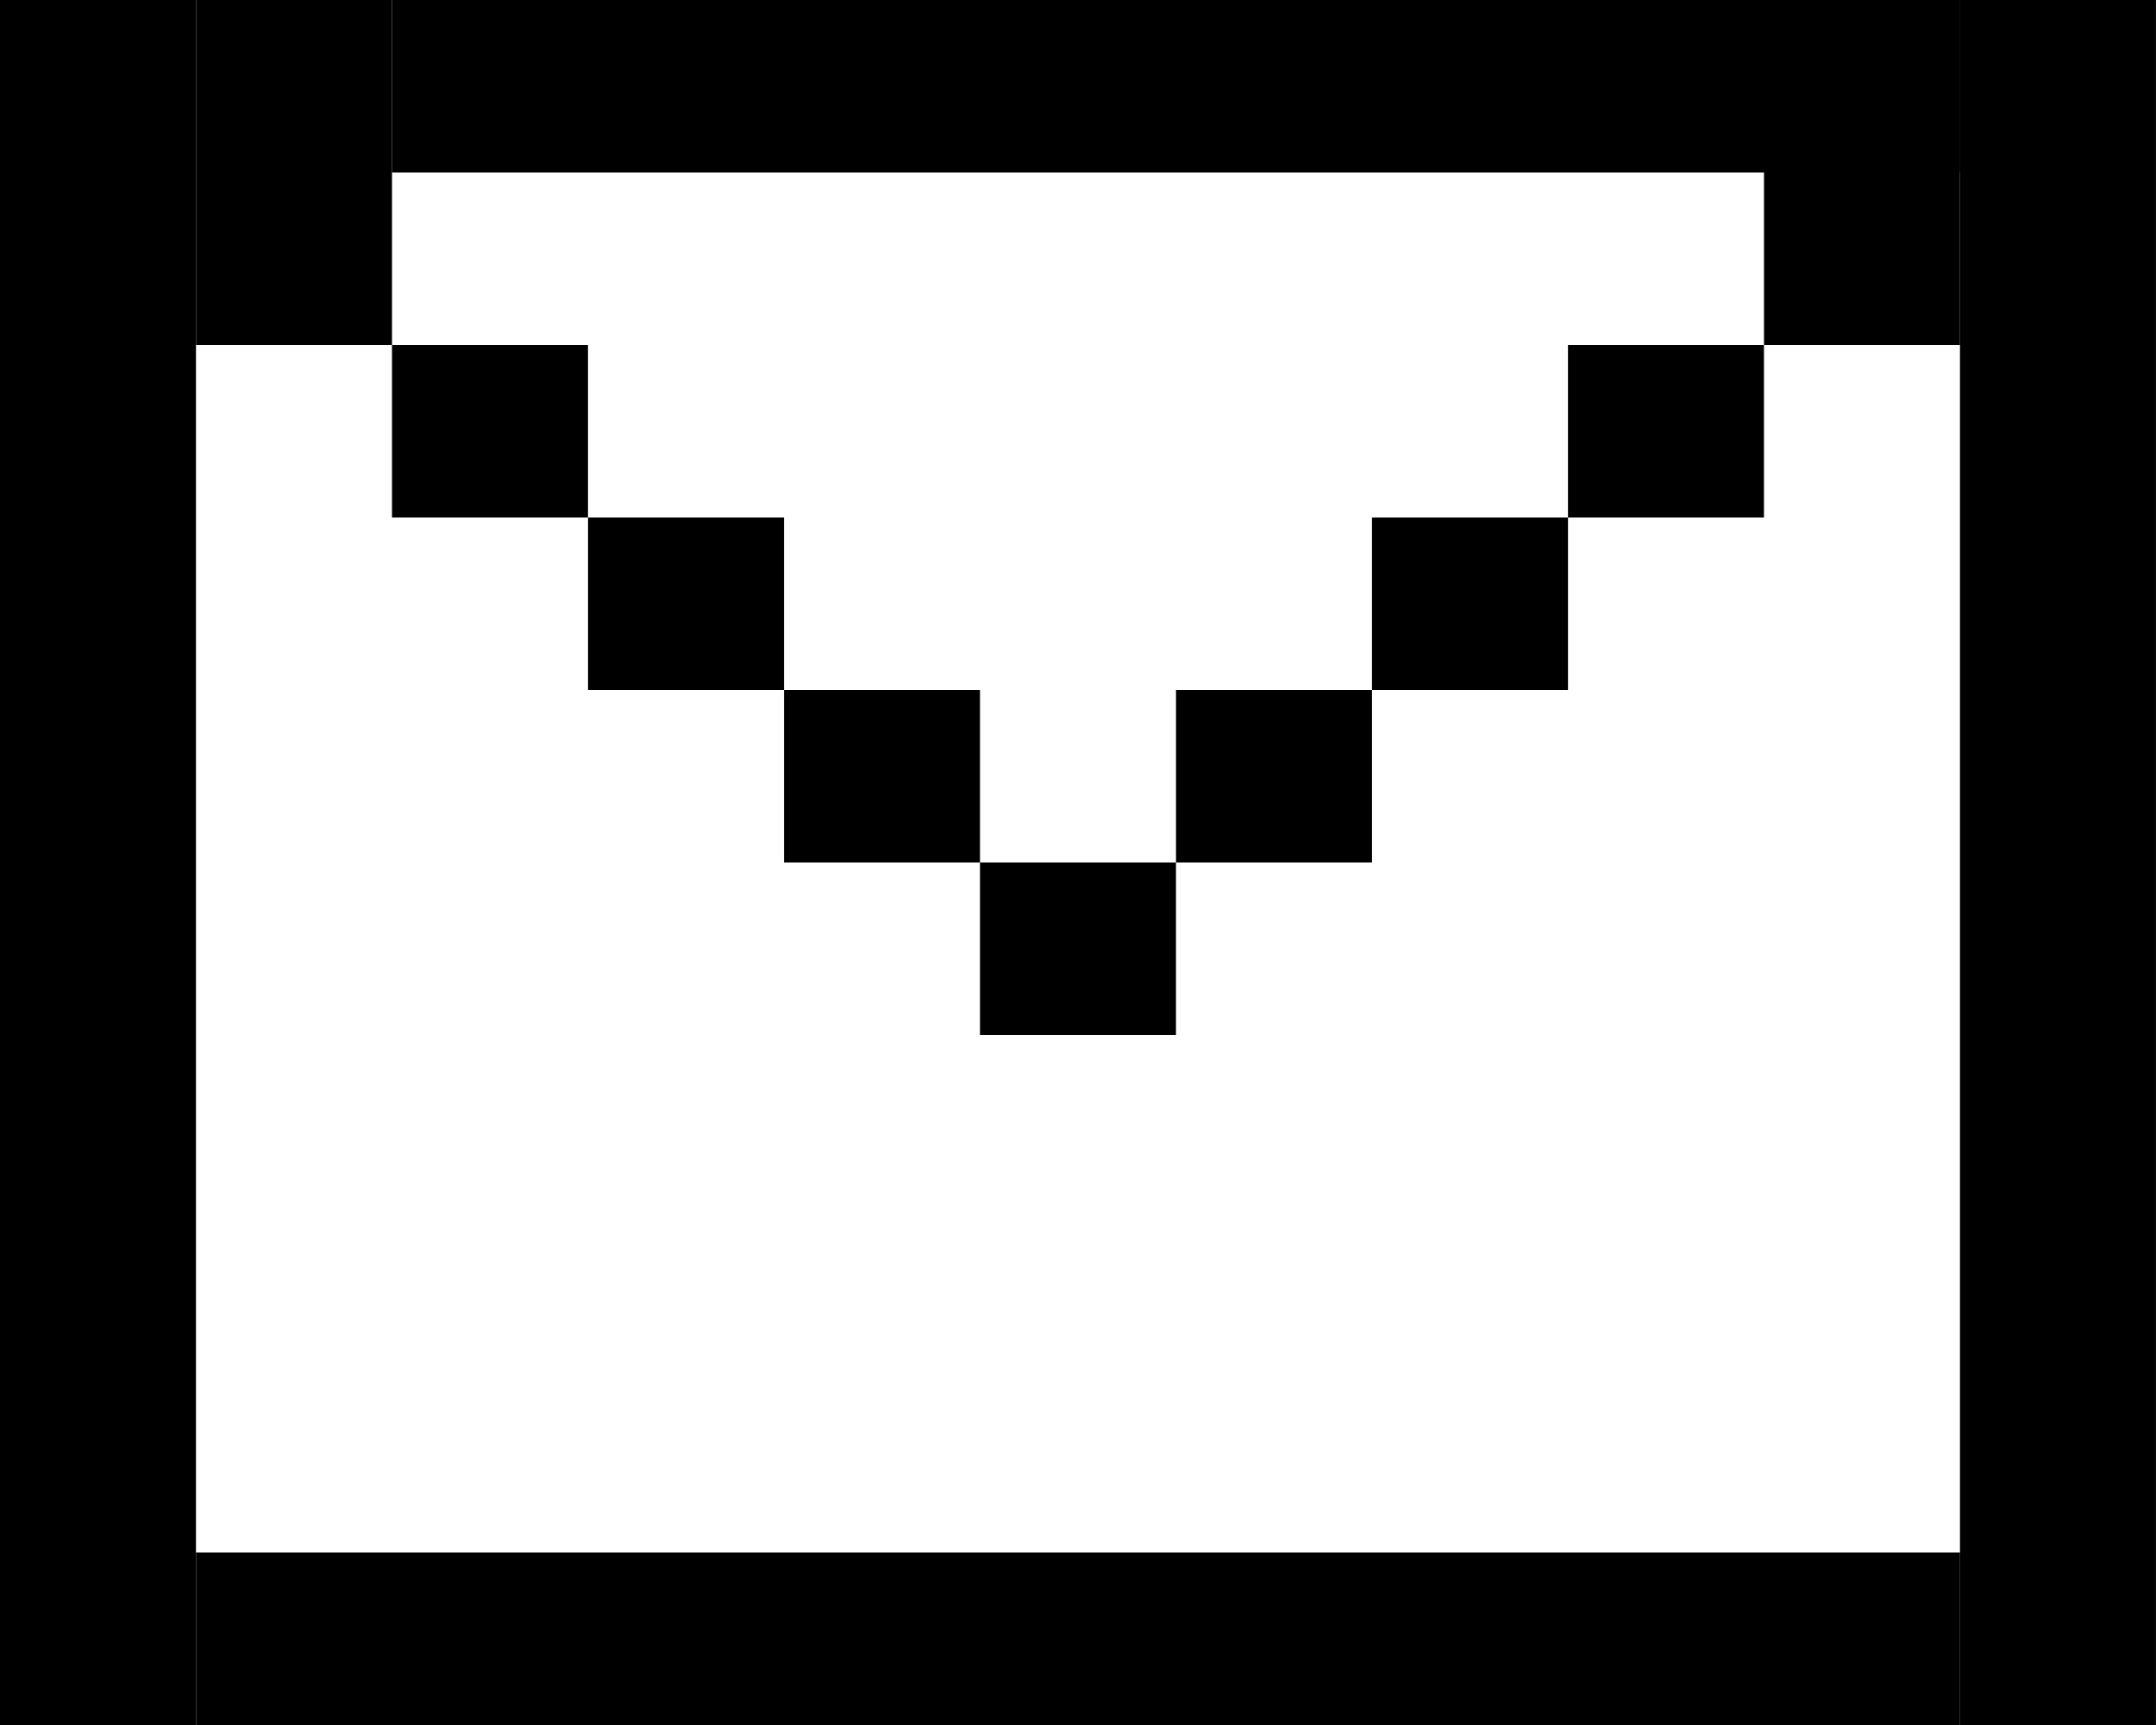
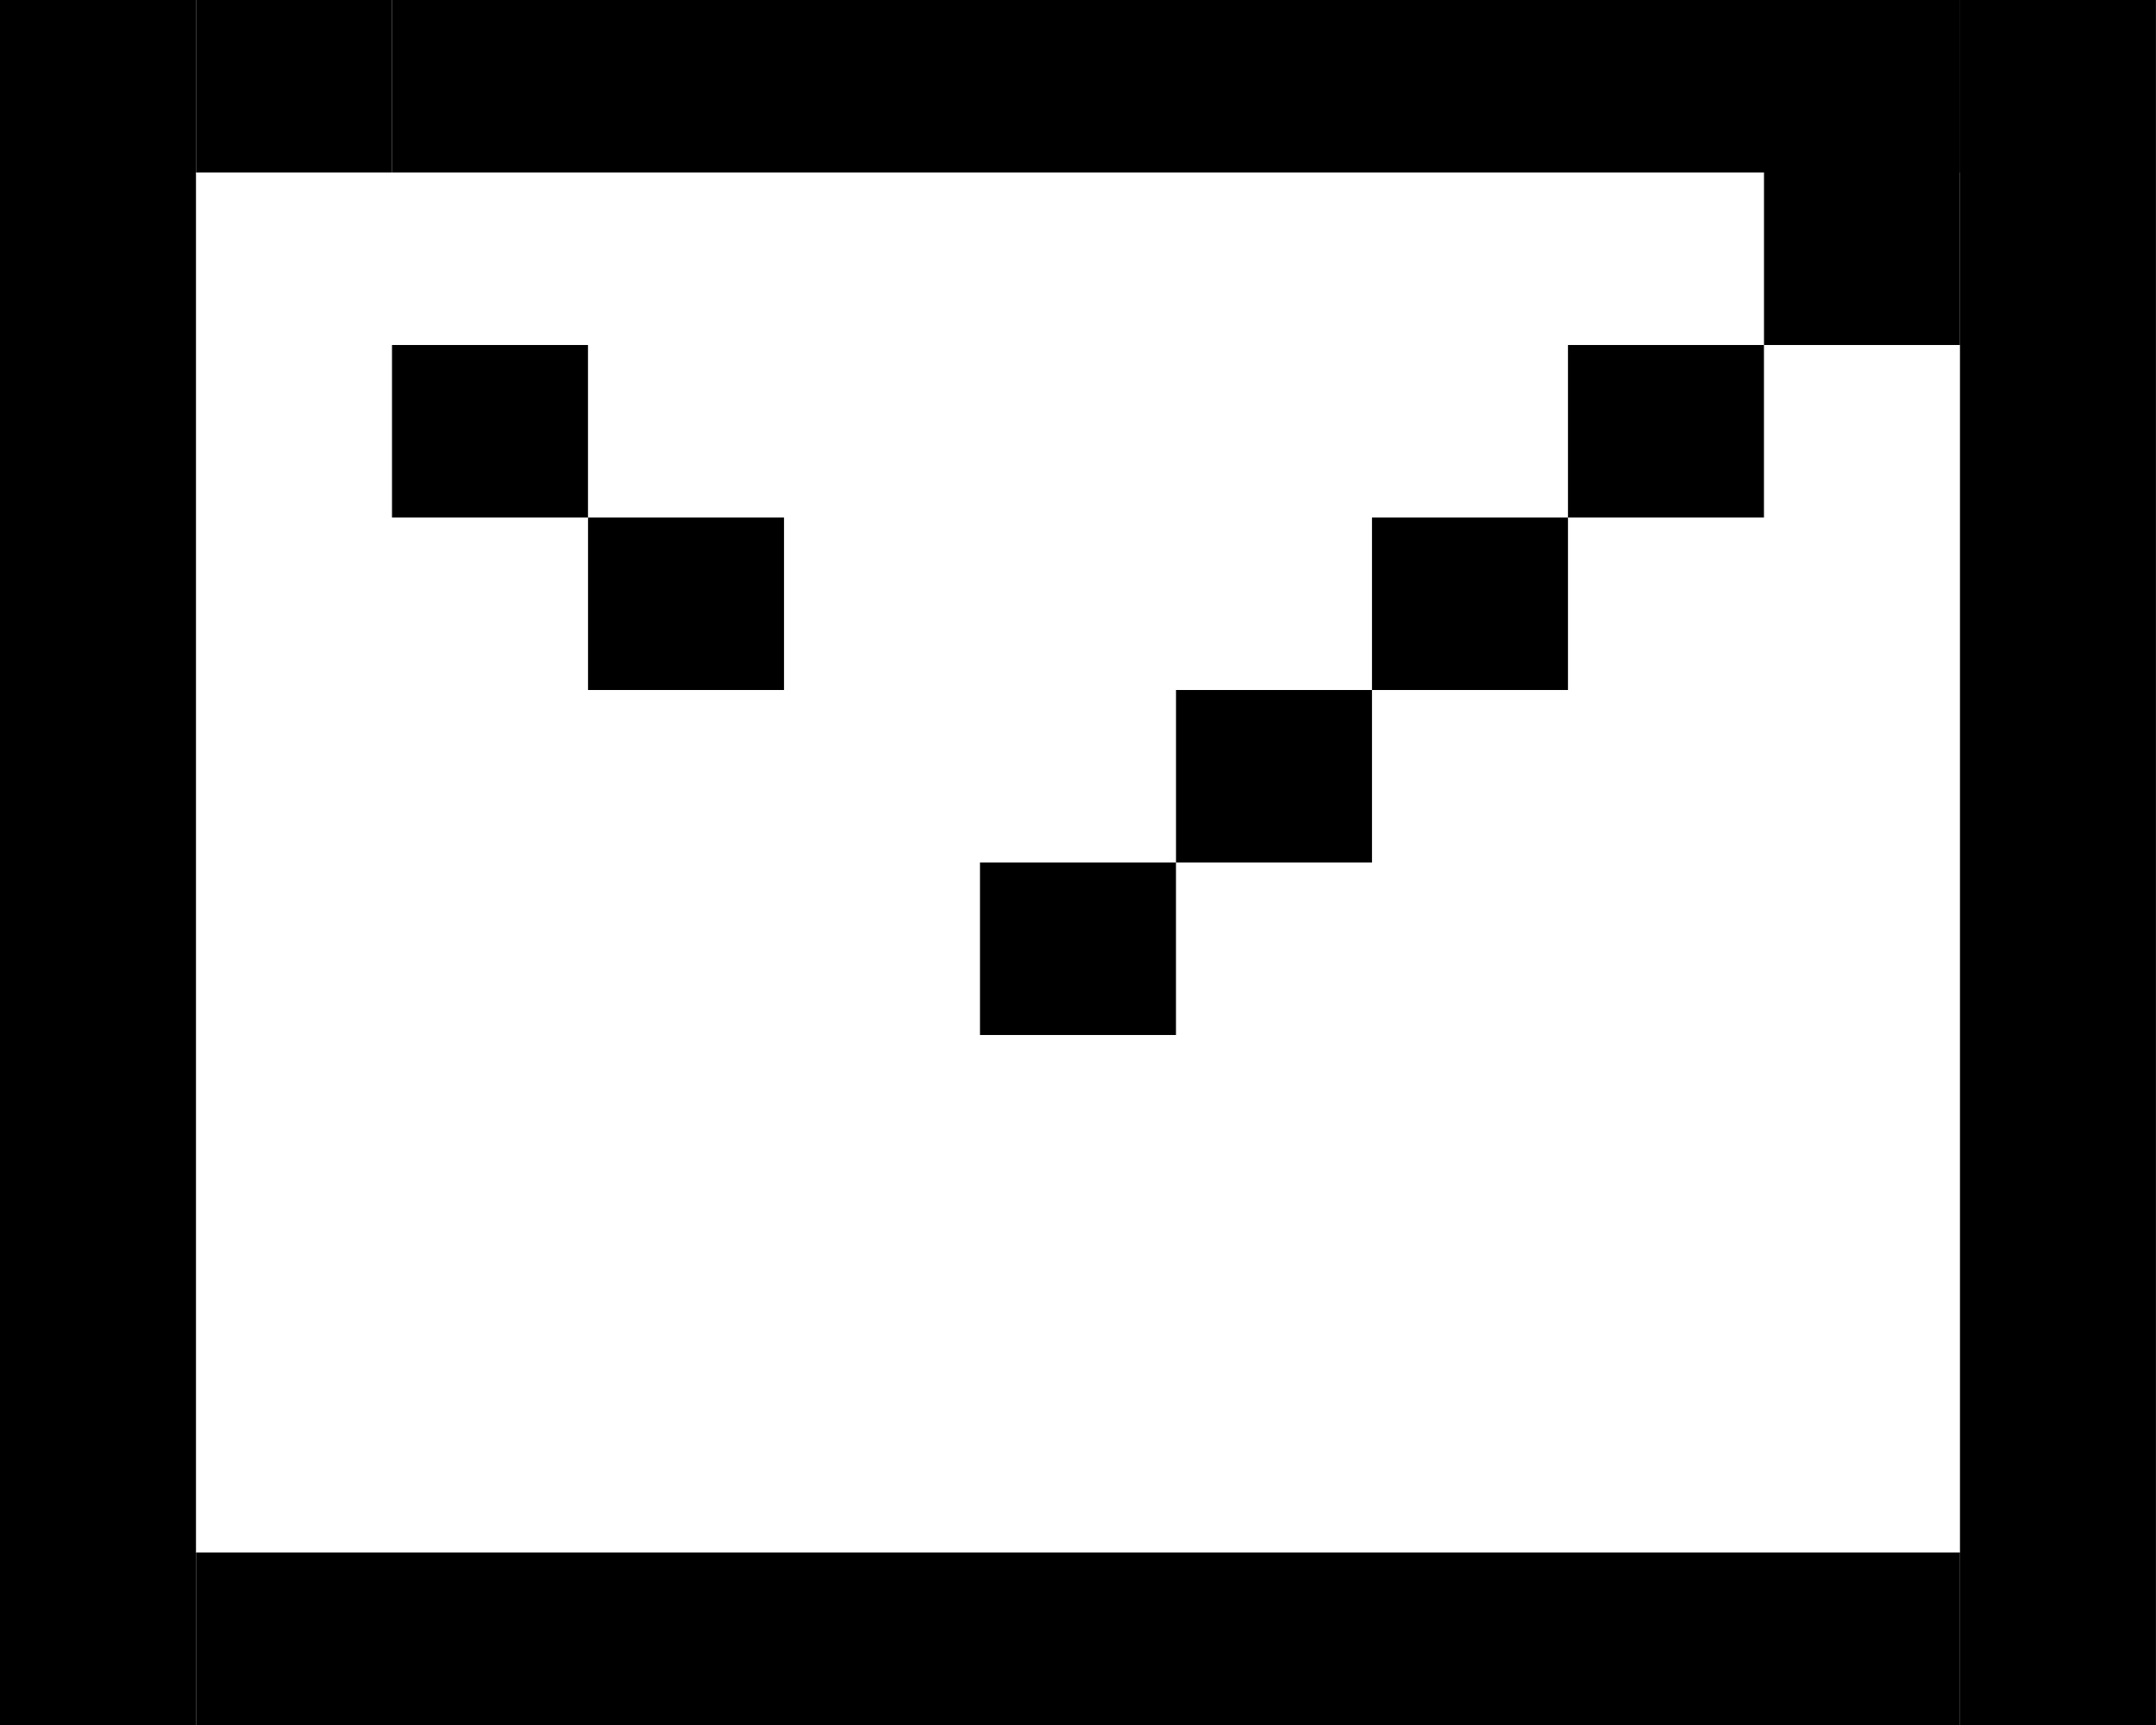
<svg xmlns="http://www.w3.org/2000/svg" width="50" height="40" viewBox="0 0 50 40" fill="none">
  <rect x="4.546" width="4.545" height="4" fill="black" />
  <rect x="9.091" width="36.364" height="4" fill="black" />
-   <rect x="4.546" y="4" width="4.545" height="4" fill="black" />
  <rect x="9.091" y="8" width="4.545" height="4" fill="black" />
  <rect x="13.637" y="12" width="4.545" height="4" fill="black" />
  <rect x="4.546" y="36" width="40.909" height="4" fill="black" />
-   <rect x="18.182" y="16" width="4.545" height="4" fill="black" />
  <rect x="22.727" y="20" width="4.545" height="4" fill="black" />
  <rect x="27.273" y="16" width="4.545" height="4" fill="black" />
  <rect x="31.818" y="12" width="4.545" height="4" fill="black" />
  <rect x="36.363" y="8" width="4.545" height="4" fill="black" />
  <rect x="40.909" y="4" width="4.545" height="4" fill="black" />
  <rect x="40.909" width="4.545" height="4" fill="black" />
  <rect width="4.545" height="40" fill="black" />
  <rect x="45.454" width="4.545" height="40" fill="black" />
</svg>